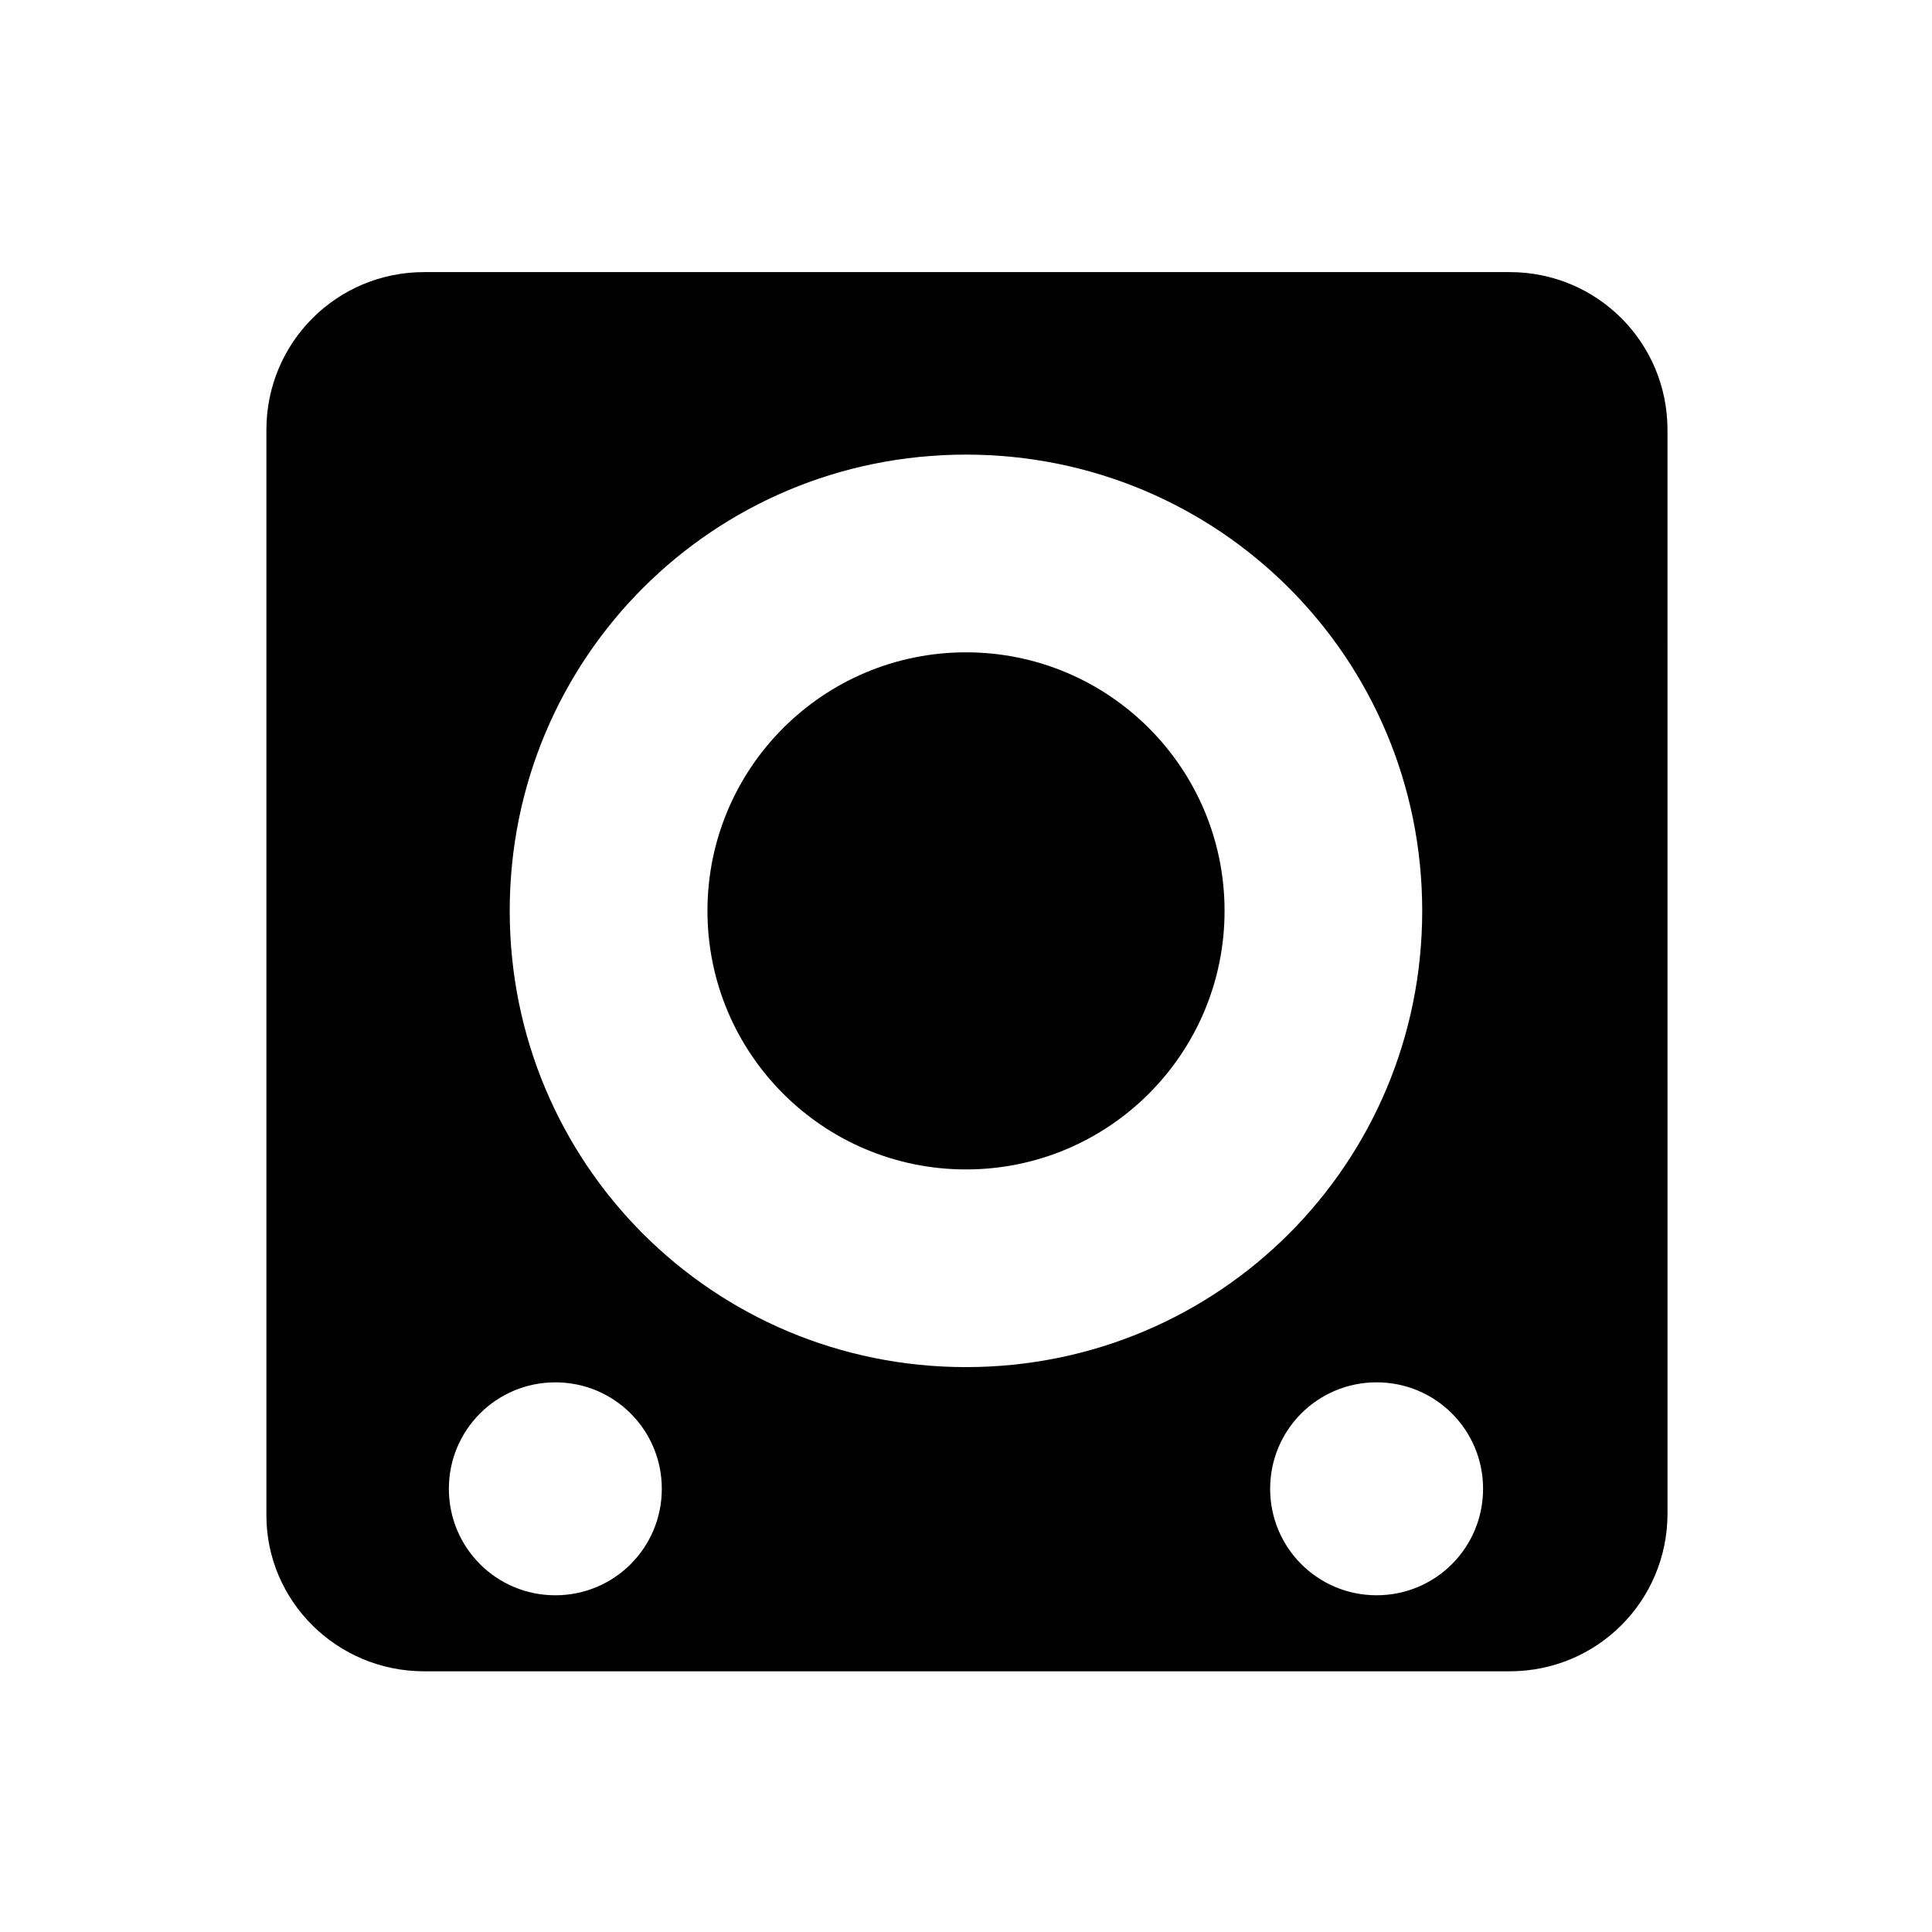
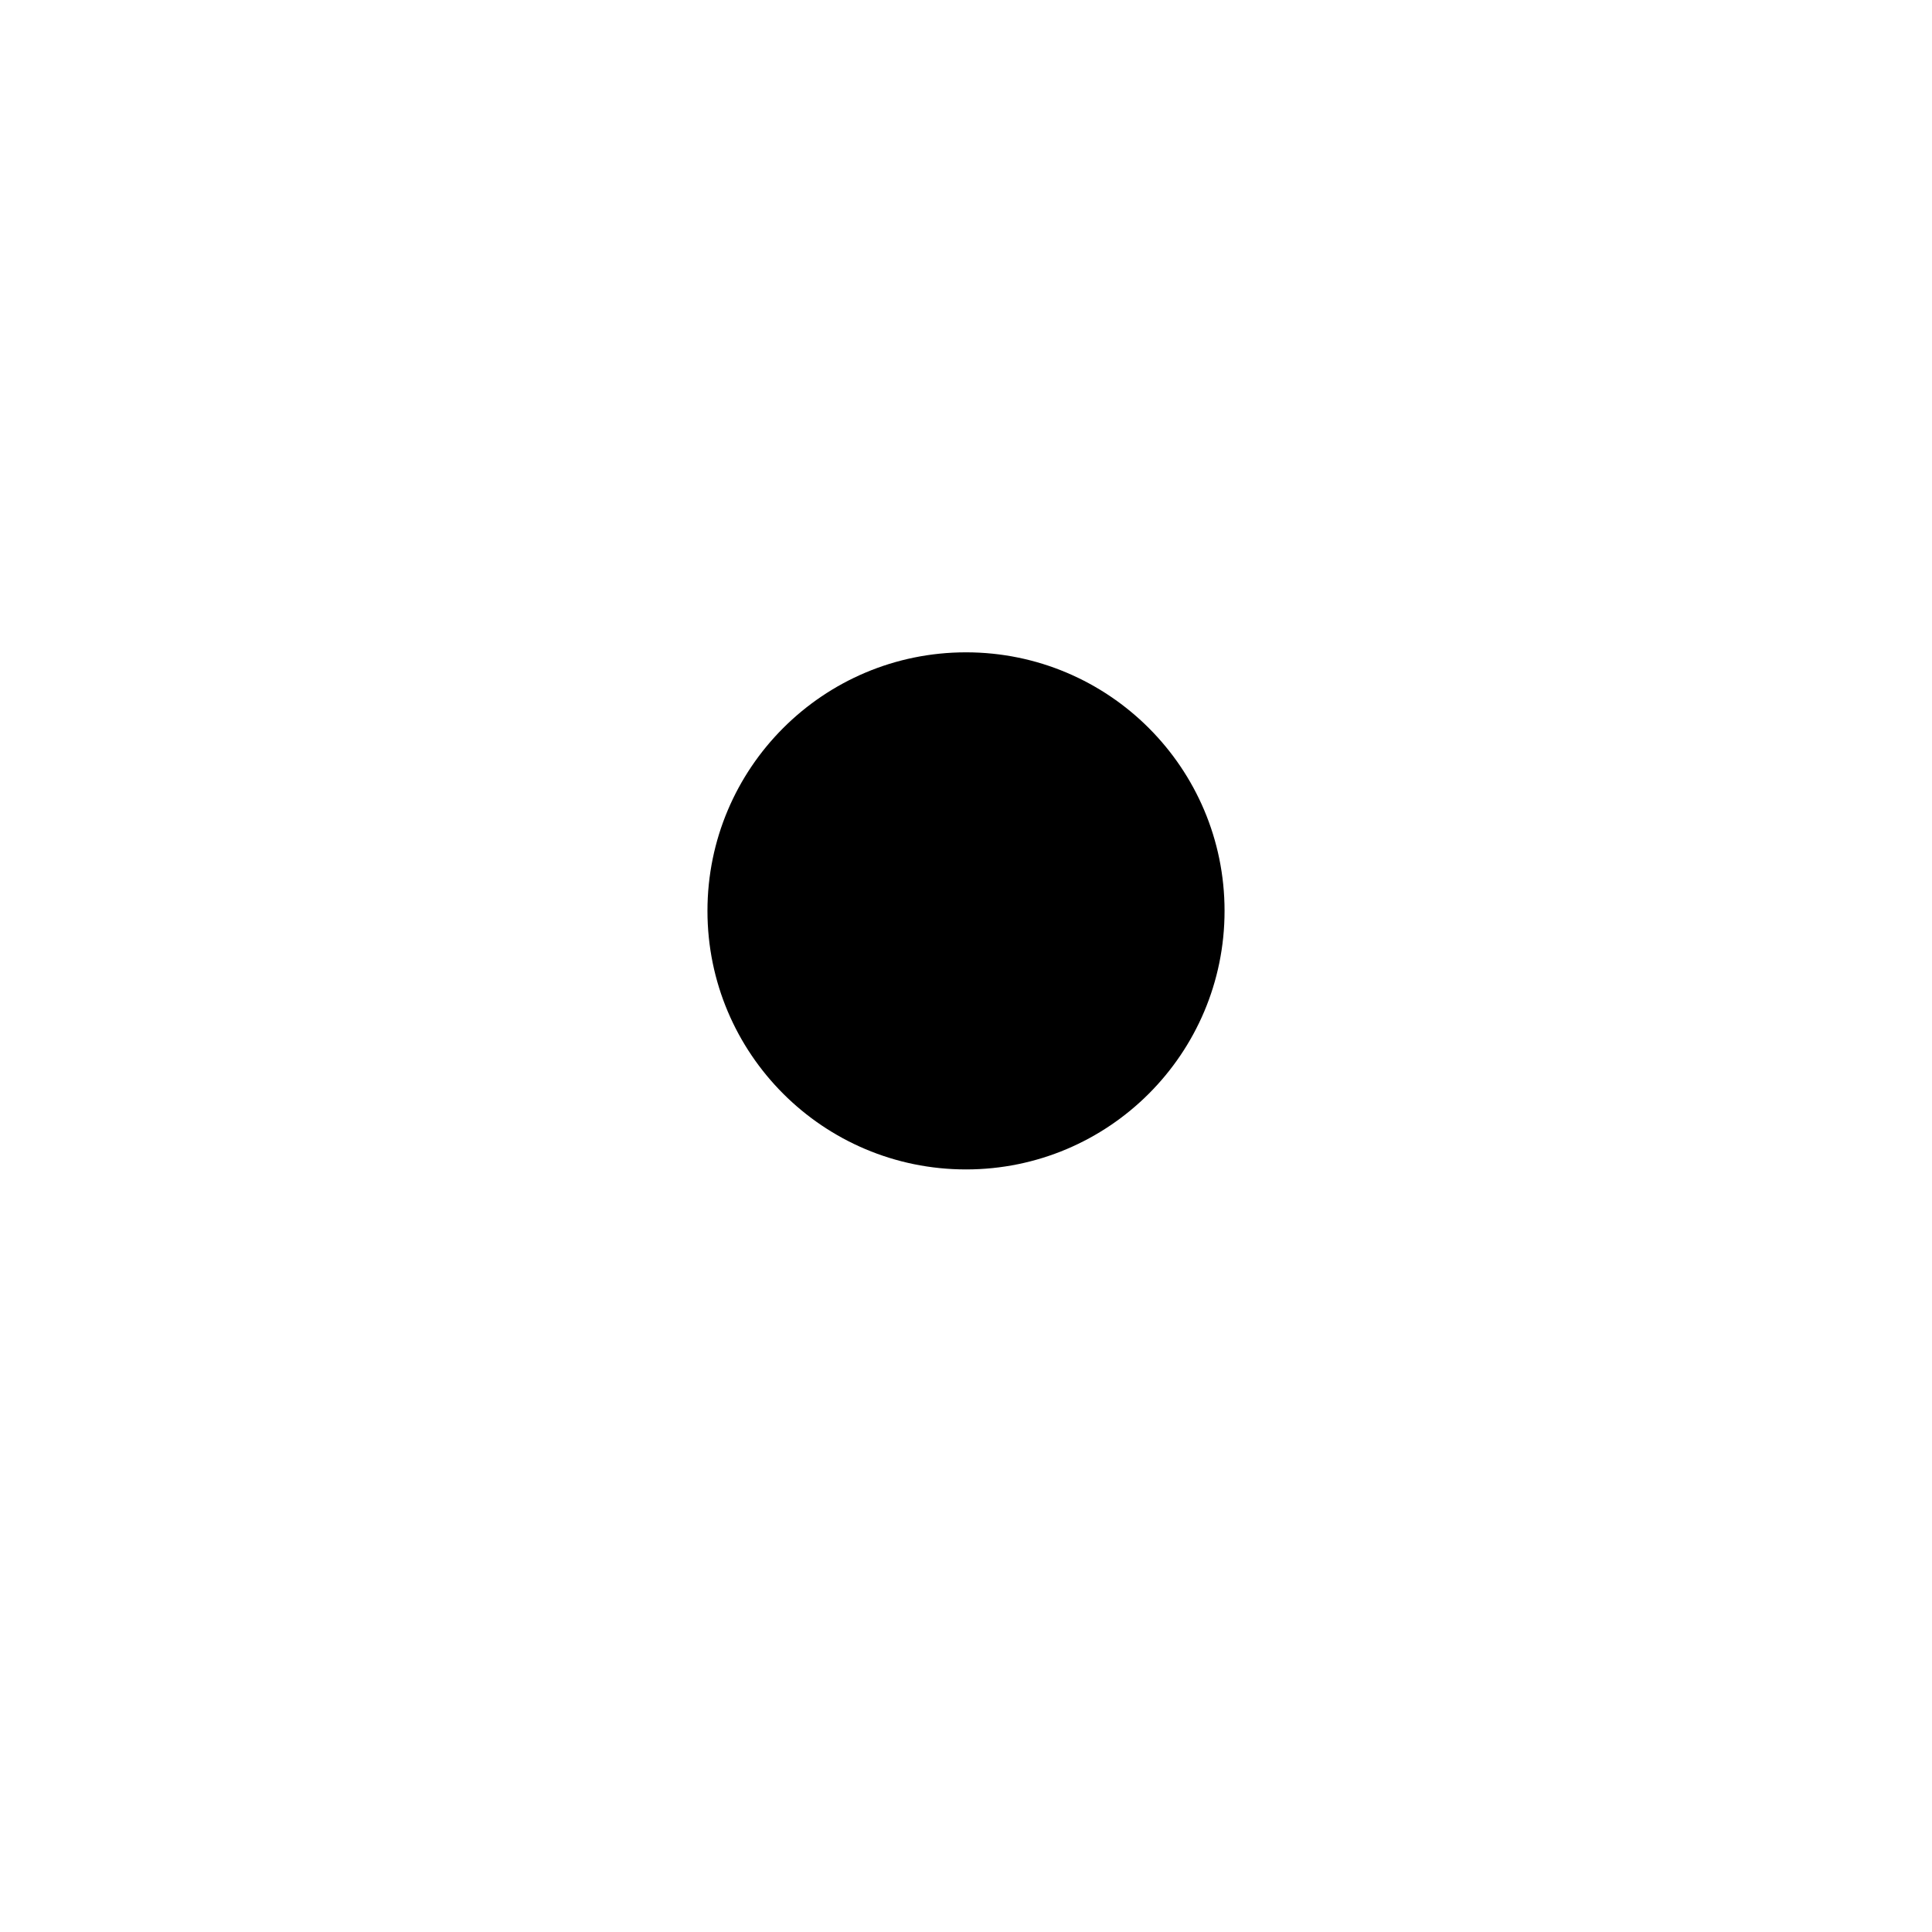
<svg xmlns="http://www.w3.org/2000/svg" fill="#000000" width="800px" height="800px" version="1.1" viewBox="144 144 512 512">
  <g>
-     <path d="m256.41 586.91h287.68c23.176 0 41.816-18.641 41.816-41.816l-0.004-287.17c0-23.176-18.641-41.816-41.816-41.816h-287.67c-23.176 0-41.816 18.641-41.816 41.816v287.68c0 22.668 18.641 41.309 41.816 41.309zm280.62-48.363c0 15.617-12.594 28.215-28.215 28.215-15.617 0-28.215-12.594-28.215-28.215 0-15.617 12.594-28.215 28.215-28.215 15.621 0 28.215 12.598 28.215 28.215zm-137.04-274.07c67.008 0 120.91 53.906 120.91 120.91 0 67.008-53.906 120.91-120.91 120.91s-120.91-53.906-120.91-120.91c0-67.004 53.906-120.91 120.91-120.91zm-108.82 245.86c15.617 0 28.215 12.594 28.215 28.215 0 15.617-12.594 28.215-28.215 28.215-15.617 0-28.215-12.594-28.215-28.215 0-15.617 12.598-28.215 28.215-28.215z" />
    <path d="m468.52 385.39c0 37.844-30.676 68.52-68.516 68.52-37.844 0-68.52-30.676-68.52-68.52 0-37.84 30.676-68.516 68.52-68.516 37.84 0 68.516 30.676 68.516 68.516" />
  </g>
</svg>